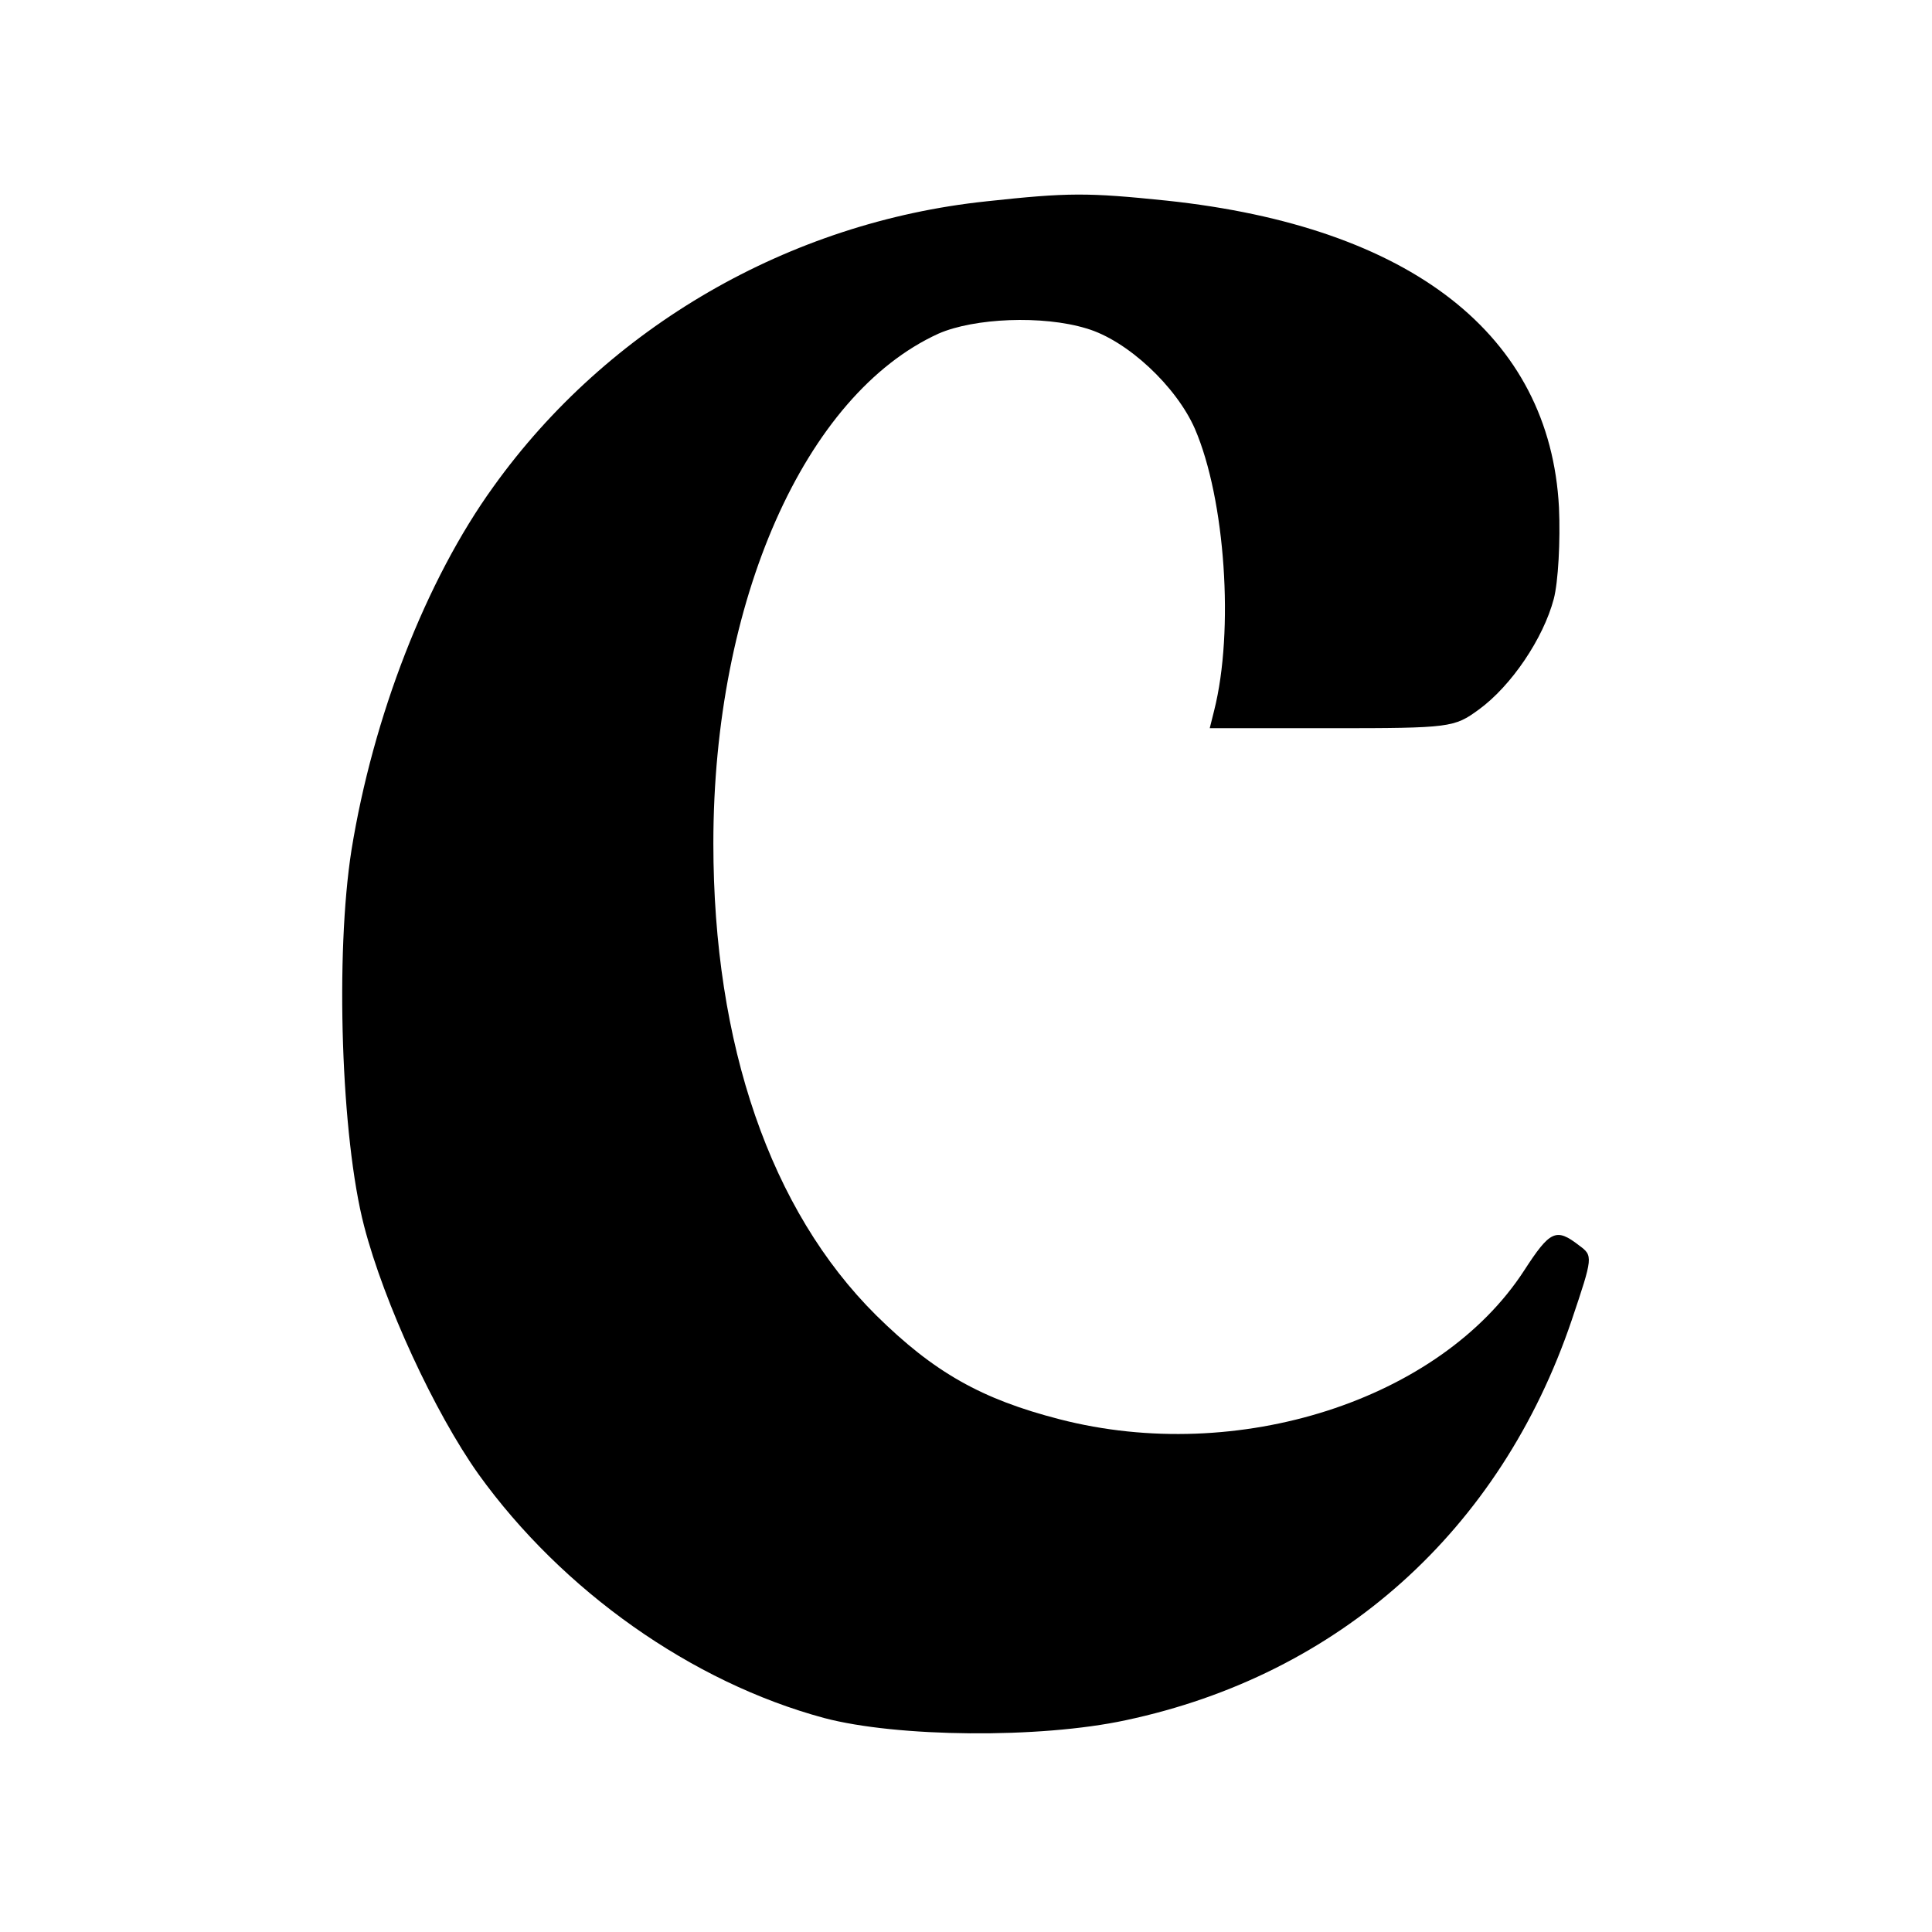
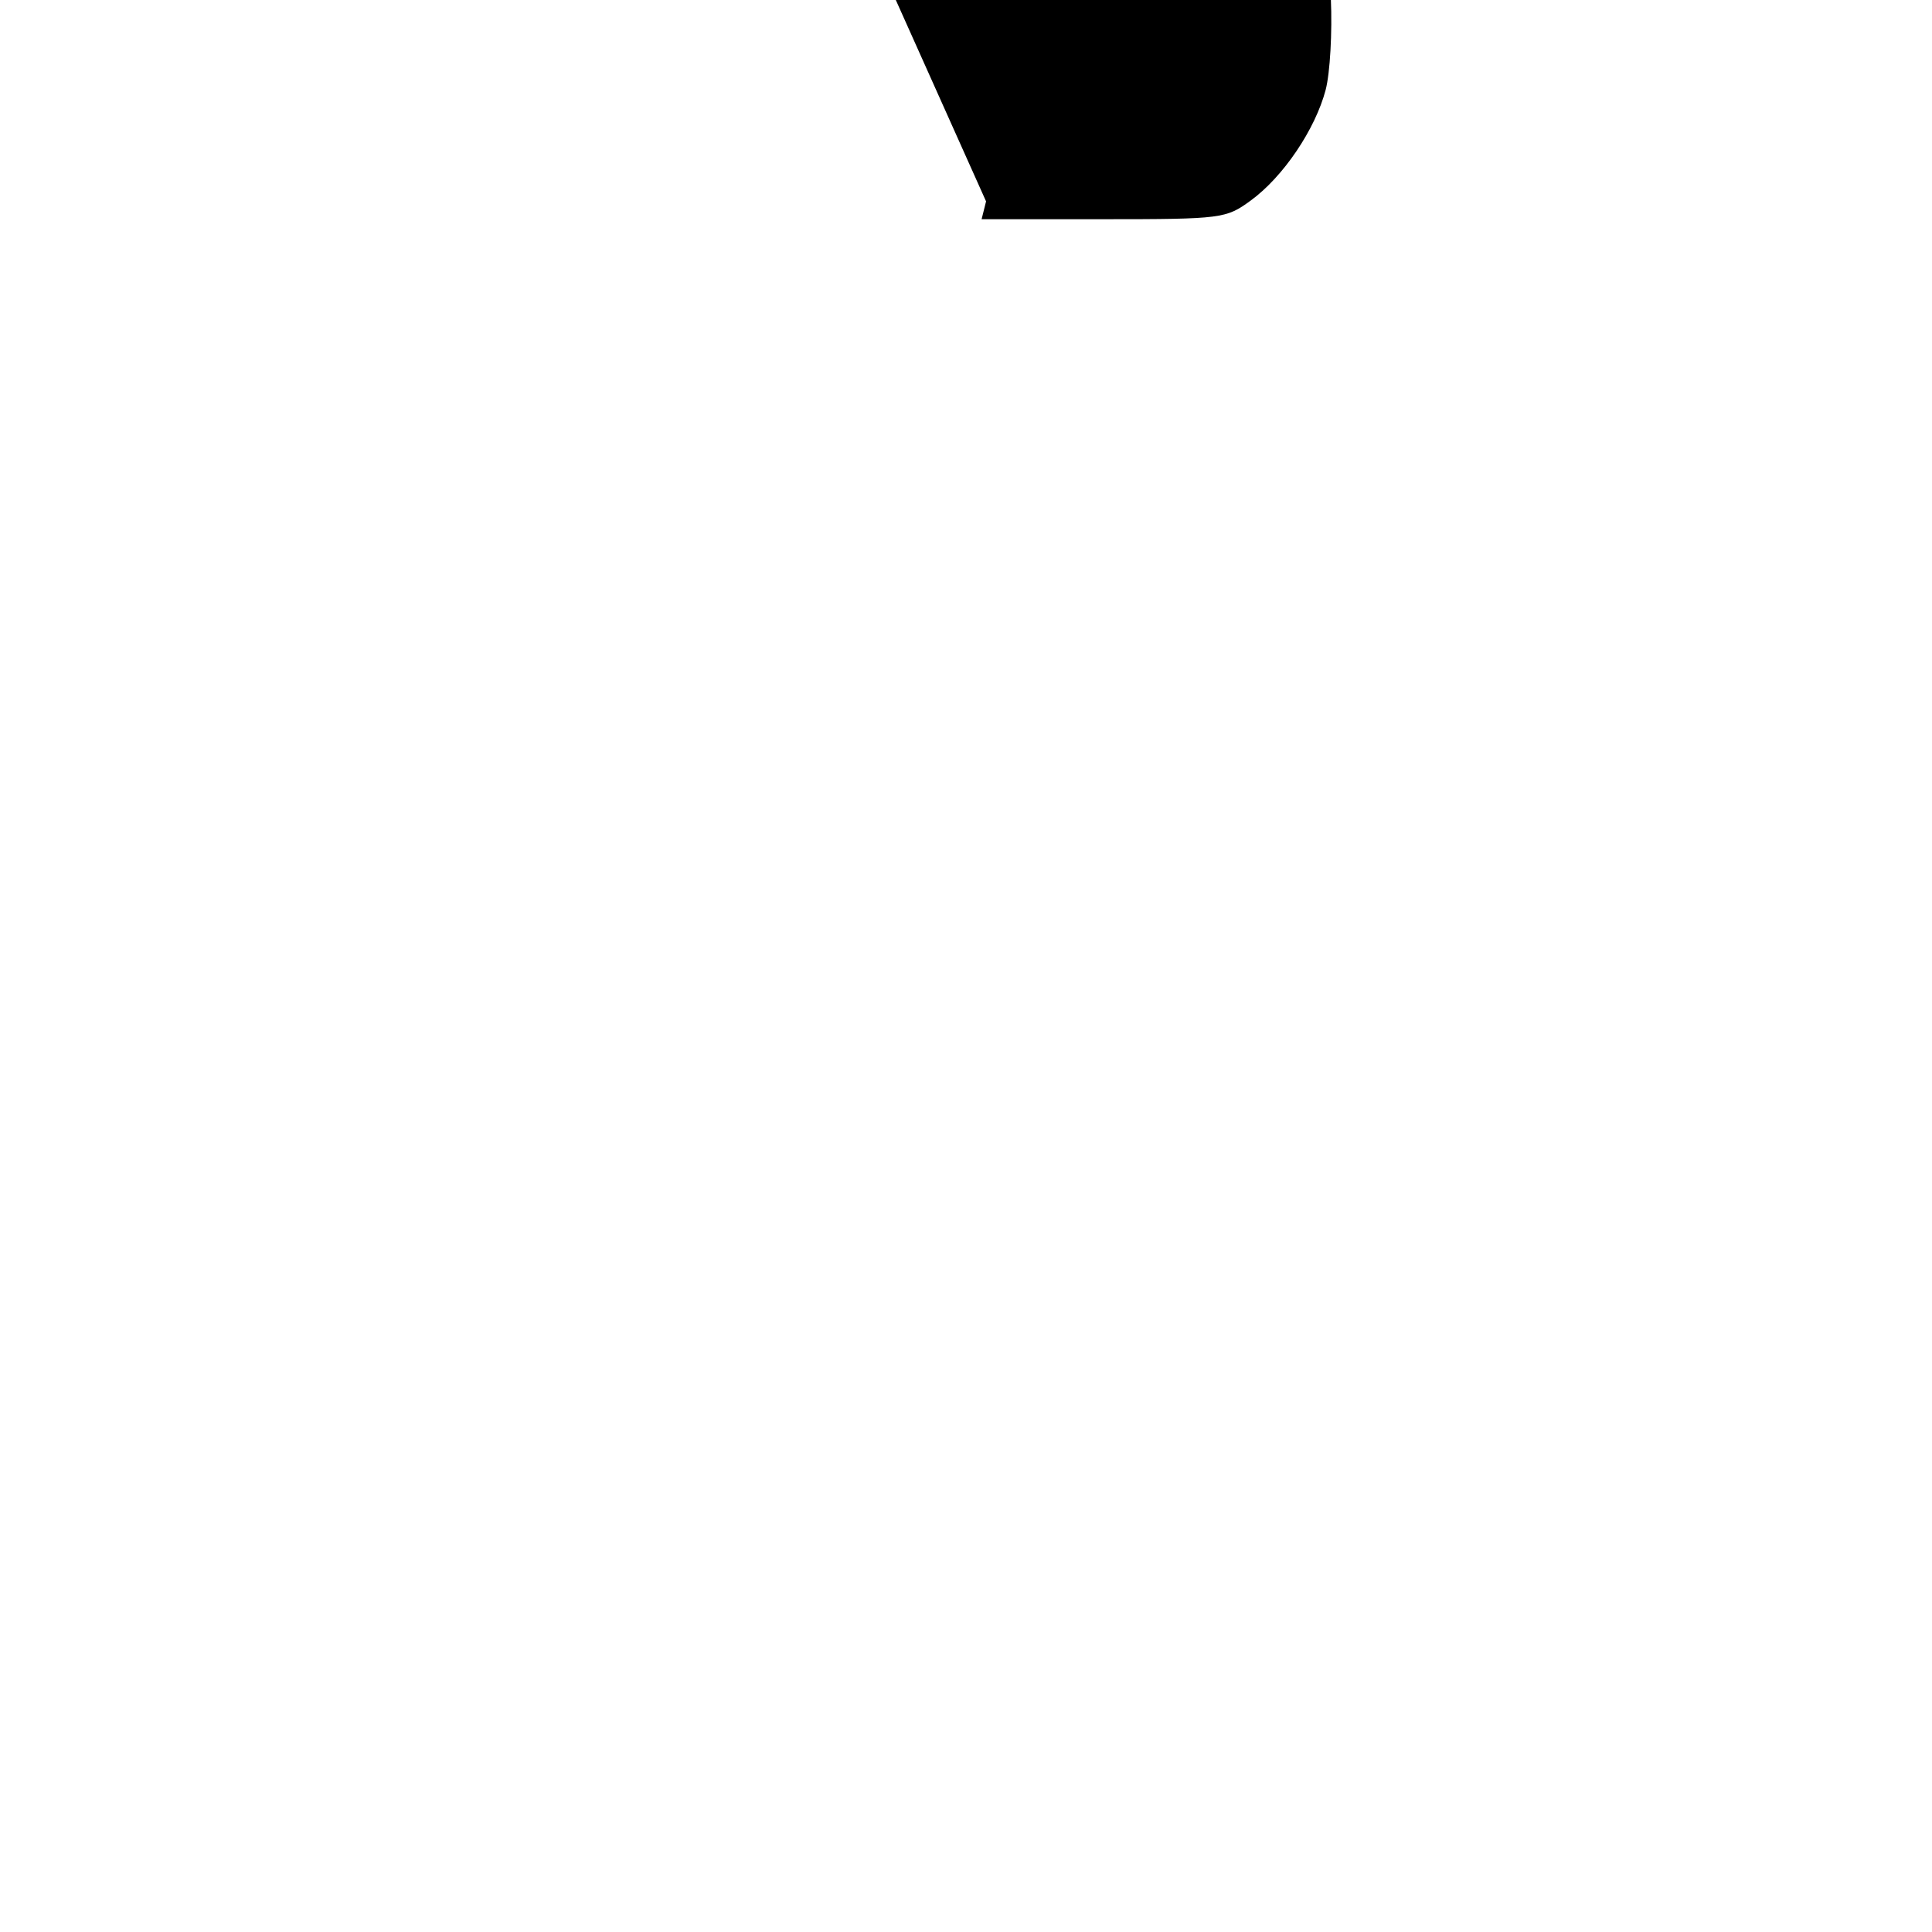
<svg xmlns="http://www.w3.org/2000/svg" version="1.0" width="260pt" height="260pt" viewBox="0 0 260 260" preserveAspectRatio="xMidYMid meet">
  <g transform="translate(0,260) scale(0.1,-0.1)" fill="#000000" stroke="none">
-     <path d="M1327 2329 c-265 -28 -509 -169 -663 -384 -91 -126 -162 -310 -191 -489 -22 -140 -14 -387 17 -506 27 -104 95 -251 154 -334 113 -157 287 -280 465 -328 98 -26 290 -28 406 -3 287 61 504 255 600 538 29 86 29 87 10 101 -31 24 -39 20 -74 -34 -113 -174 -385 -262 -625 -200 -105 27 -169 63 -247 140 -142 141 -219 364 -219 635 0 326 123 604 303 686 48 21 140 25 199 7 55 -16 121 -78 146 -135 41 -95 53 -272 26 -379 l-6 -24 164 0 c160 0 165 1 198 25 44 32 87 96 101 149 6 23 9 78 7 123 -12 232 -199 378 -528 413 -107 11 -132 11 -243 -1z" />
+     <path d="M1327 2329 l-6 -24 164 0 c160 0 165 1 198 25 44 32 87 96 101 149 6 23 9 78 7 123 -12 232 -199 378 -528 413 -107 11 -132 11 -243 -1z" />
  </g>
</svg>